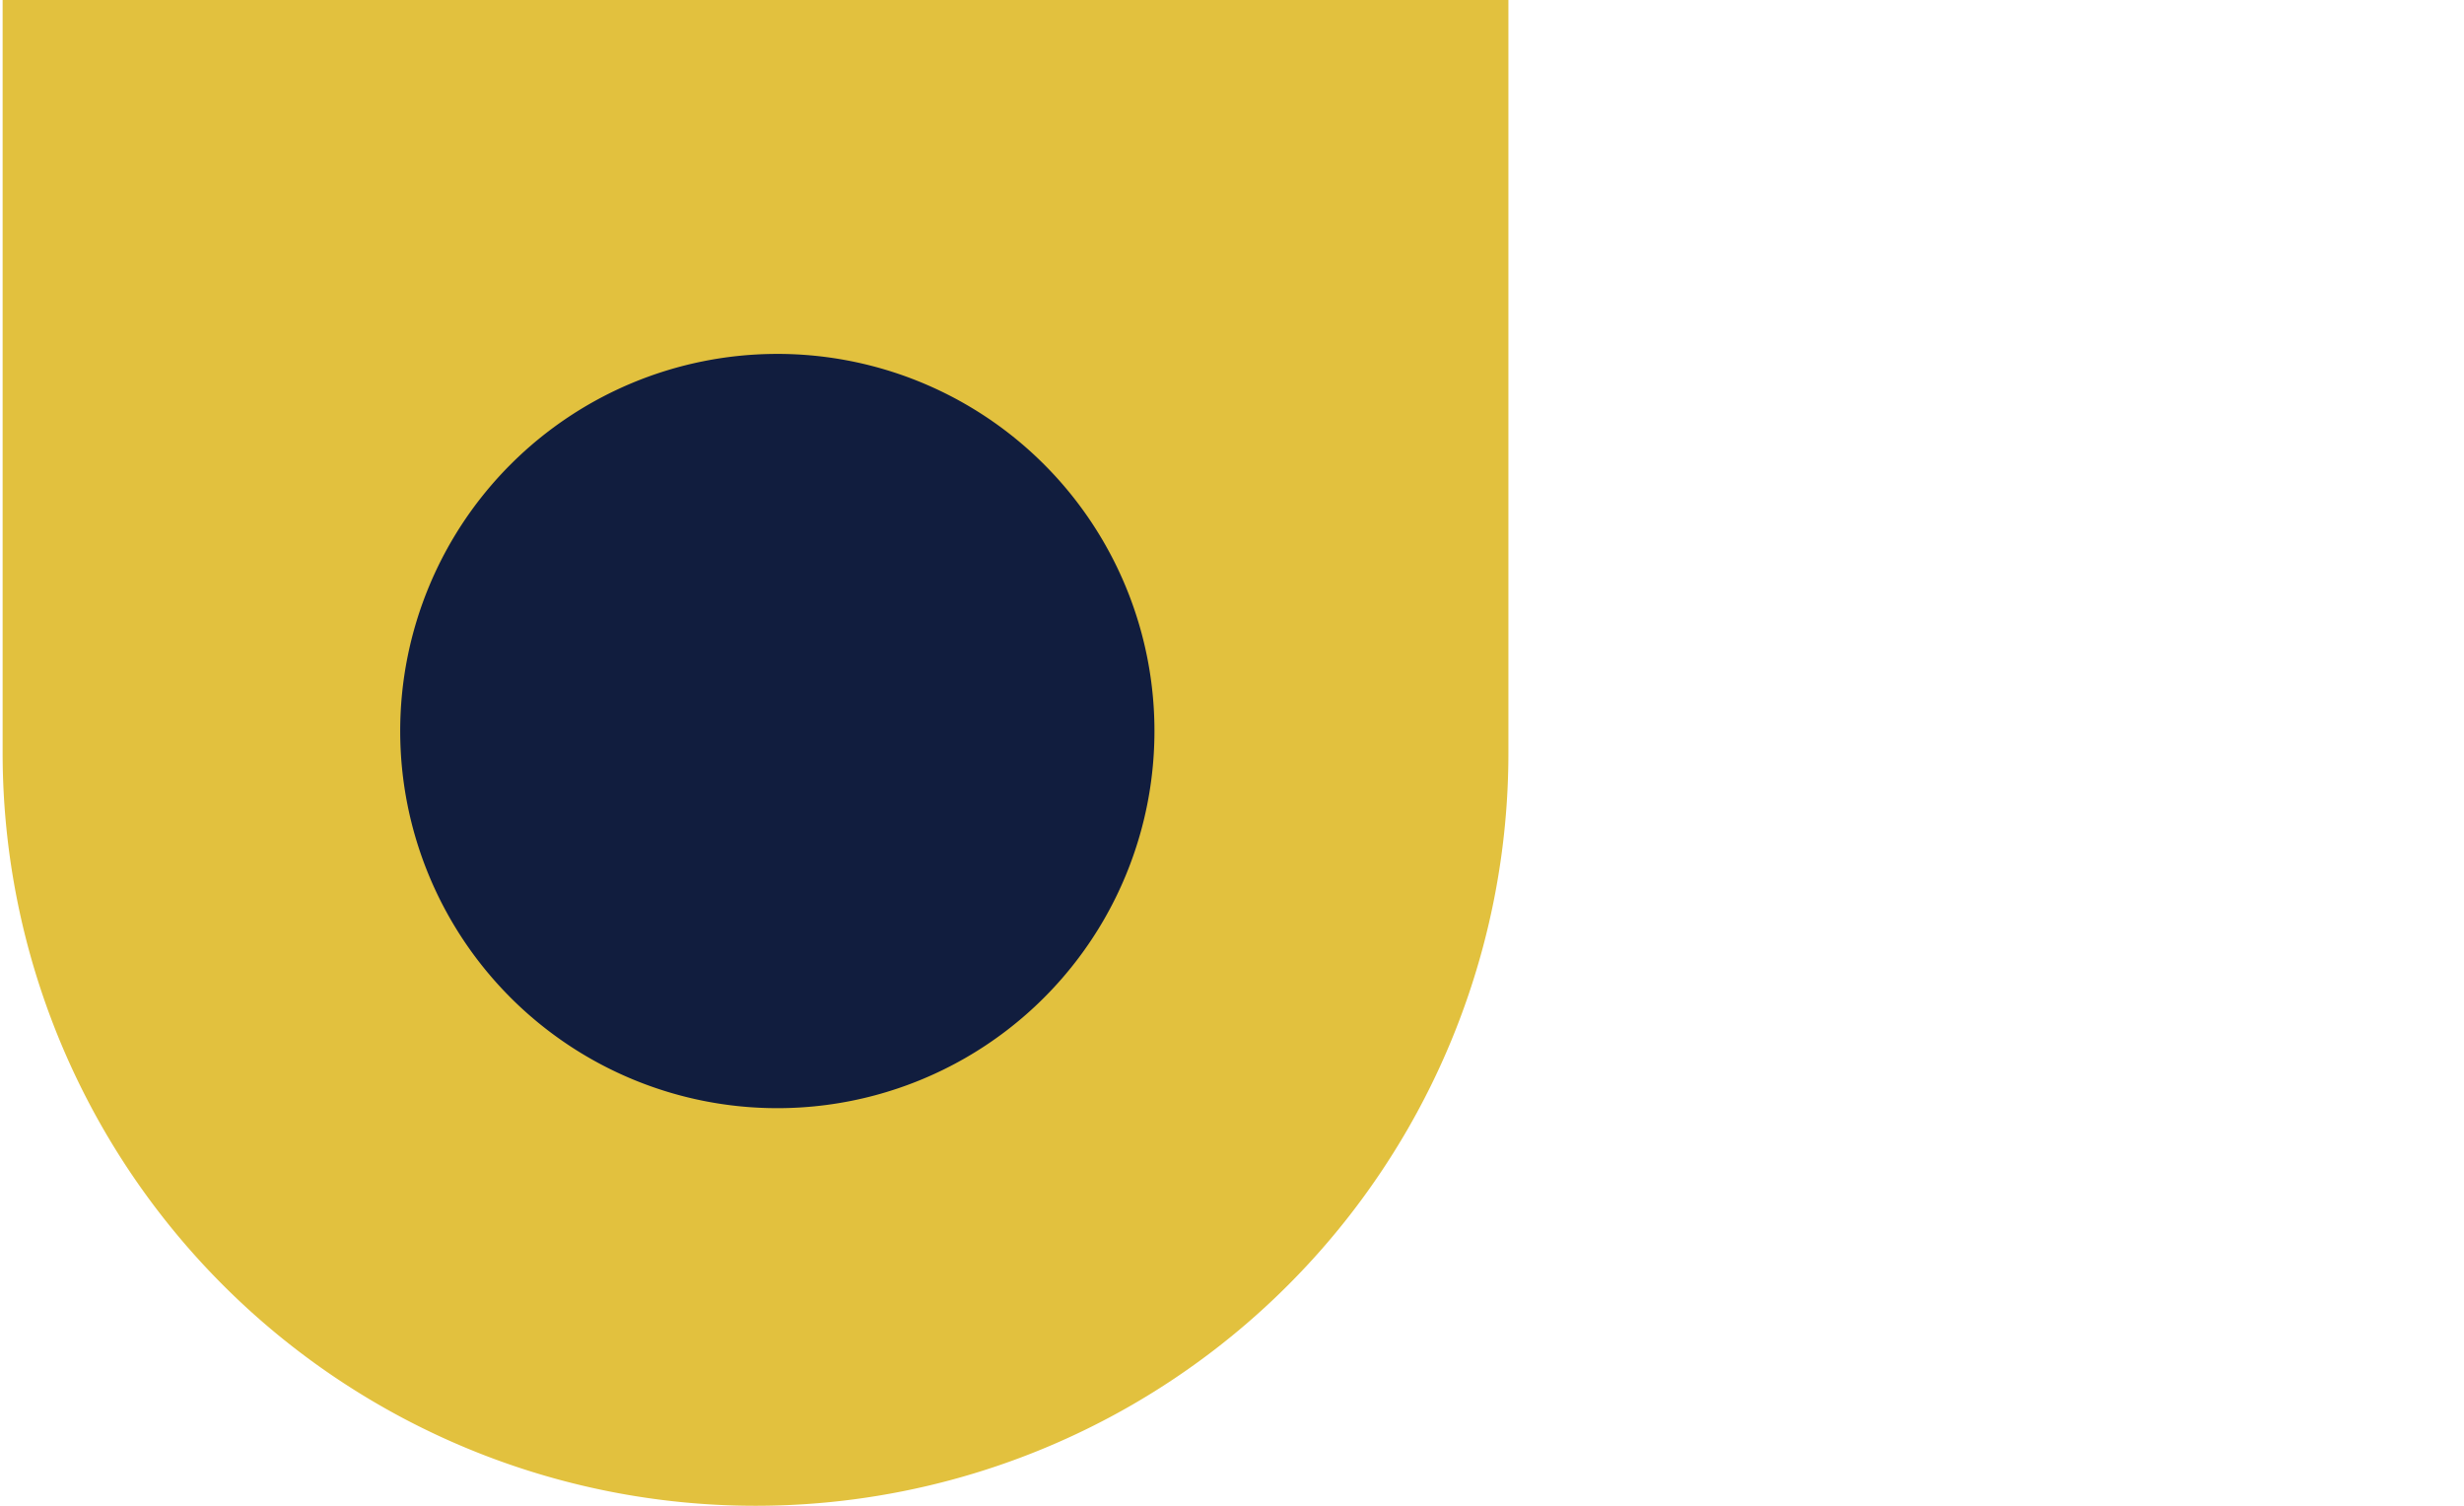
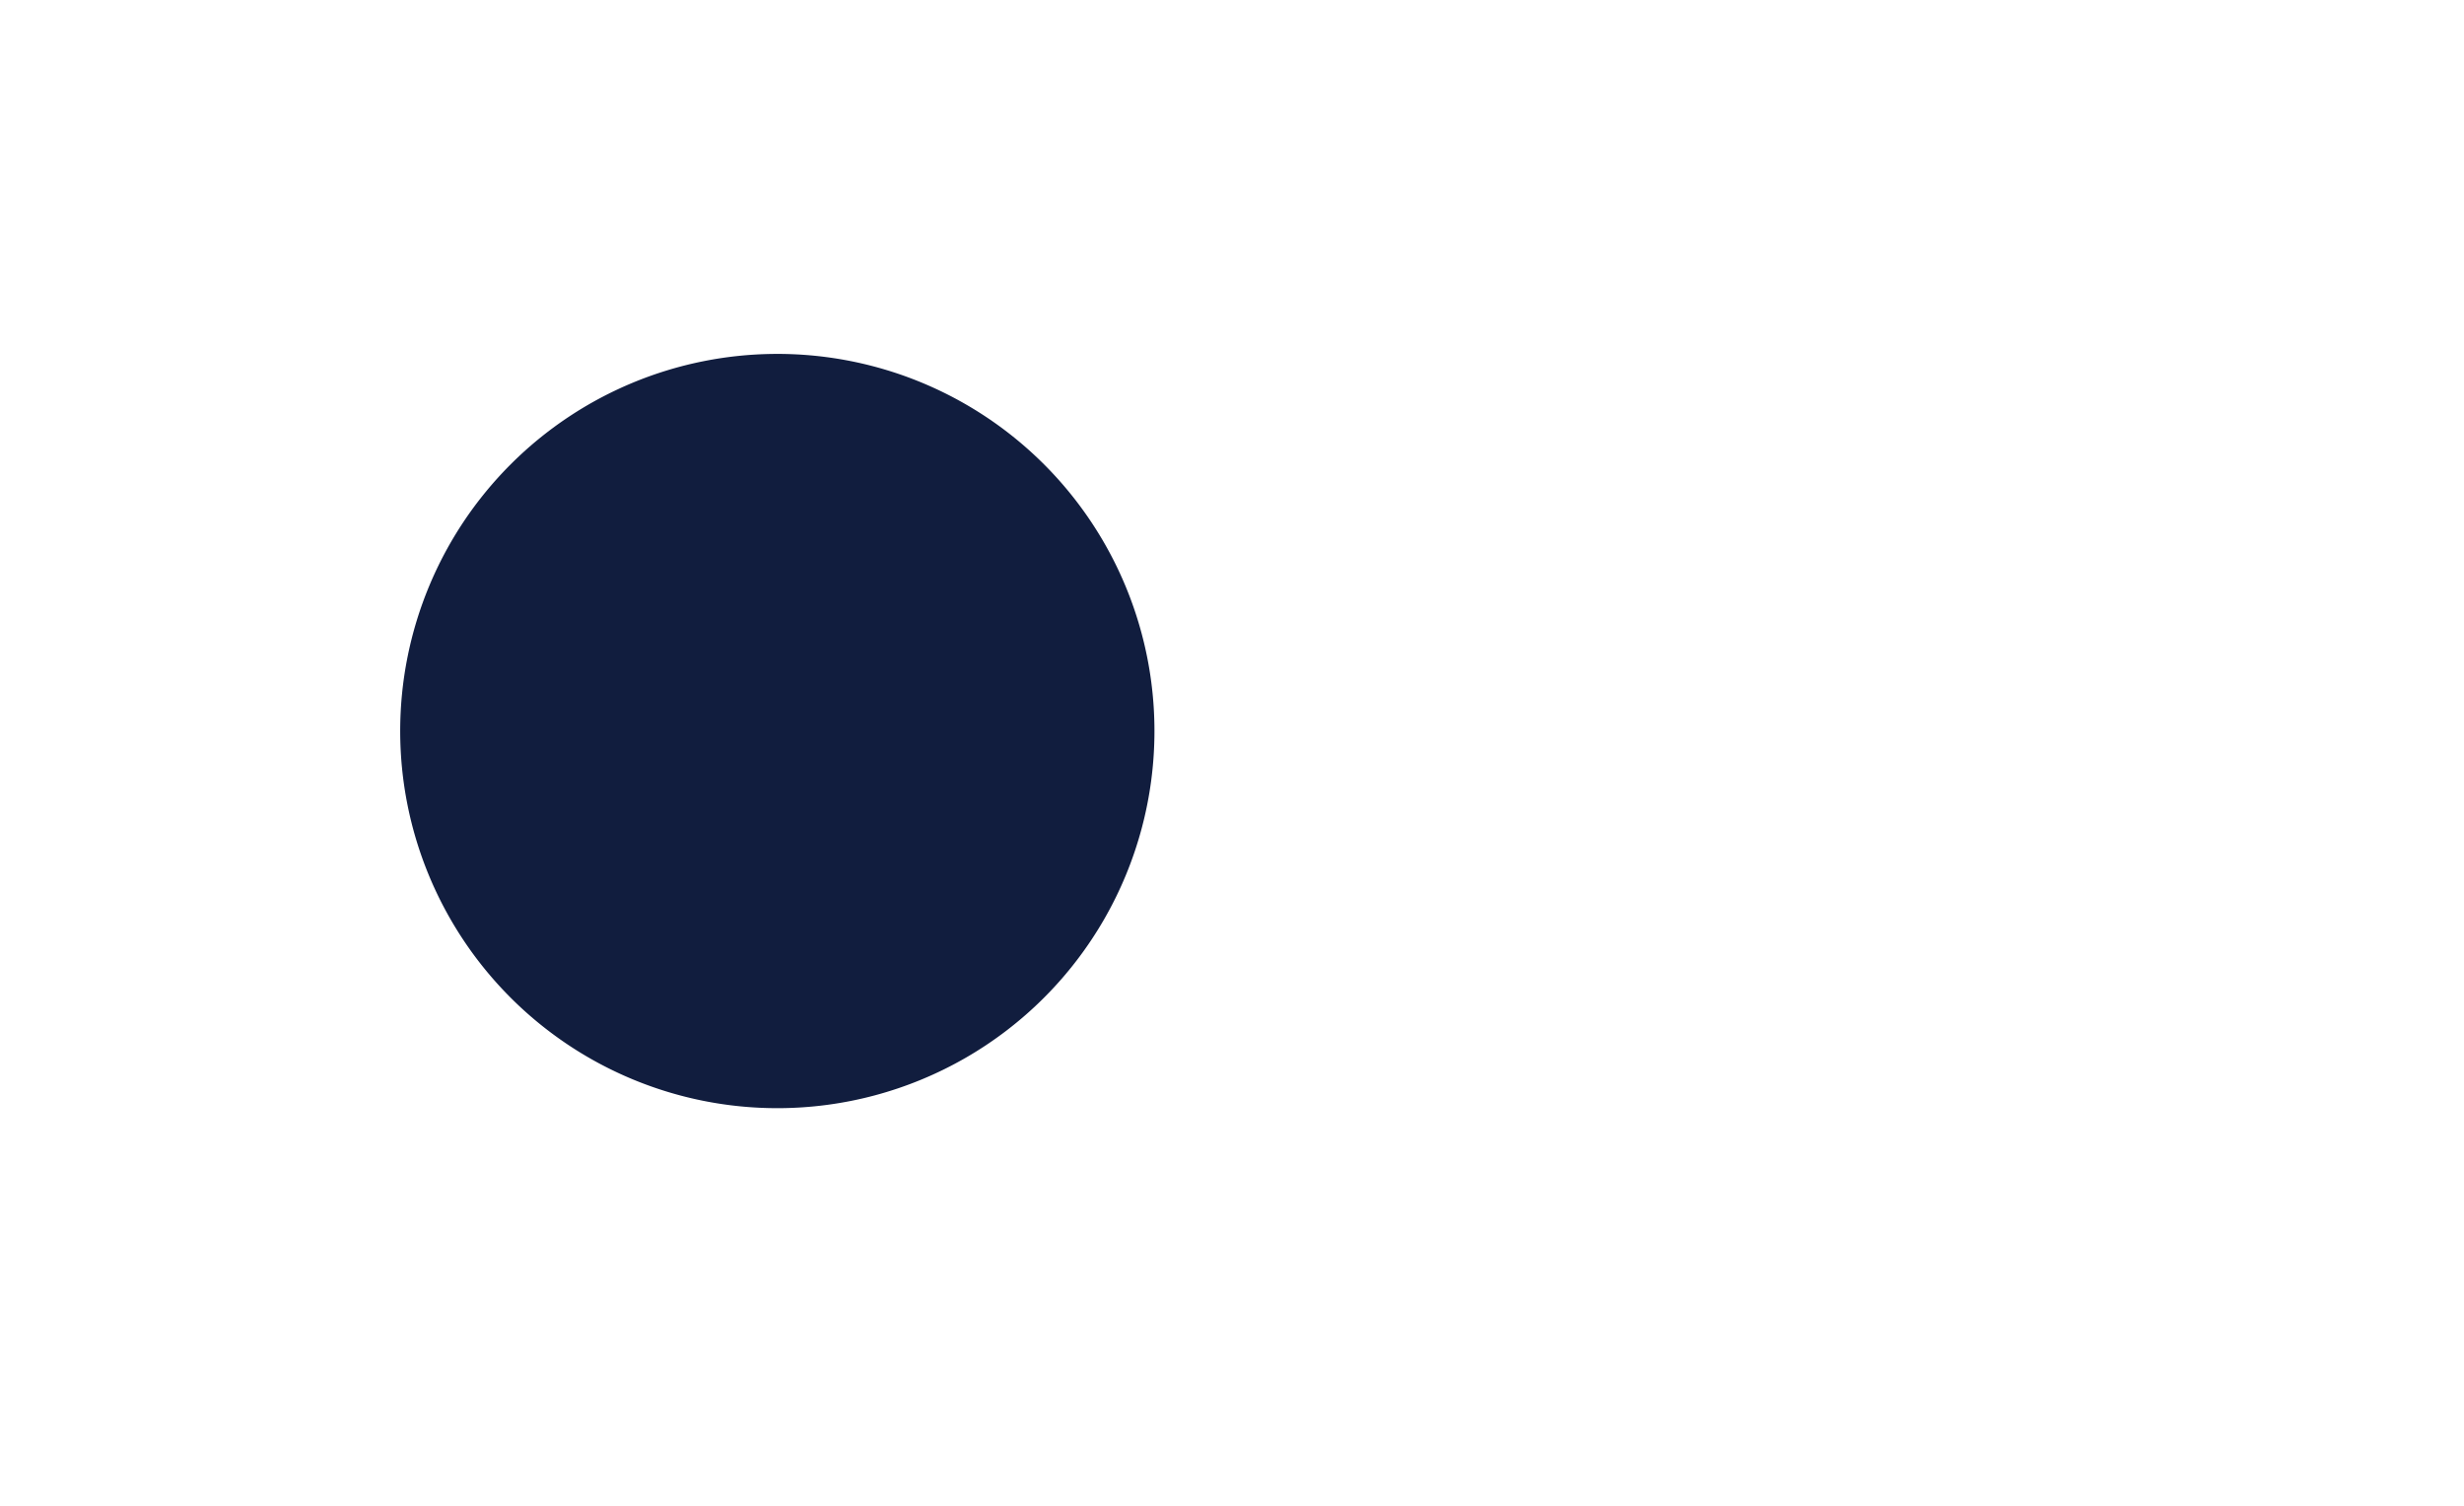
<svg xmlns="http://www.w3.org/2000/svg" width="360" height="220" viewBox="0 0 360 220">
  <defs>
    <clipPath id="b">
      <rect width="360" height="220" />
    </clipPath>
  </defs>
  <g id="a" clip-path="url(#b)">
-     <path d="M459.506,104.471A110.008,110.008,0,0,1,349.5-5.529v-110h220v110a109.994,109.994,0,0,1-109.992,110" transform="translate(-349.116 115.529)" fill="#e2c13e" />
    <path d="M466.277-53.846a55.092,55.092,0,0,1-55.1,55.1,55.1,55.1,0,0,1-55.1-55.1,55.1,55.1,0,0,1,55.1-55.1,55.09,55.09,0,0,1,55.1,55.1" transform="translate(-297.607 160.653)" fill="#111d3e" />
  </g>
</svg>